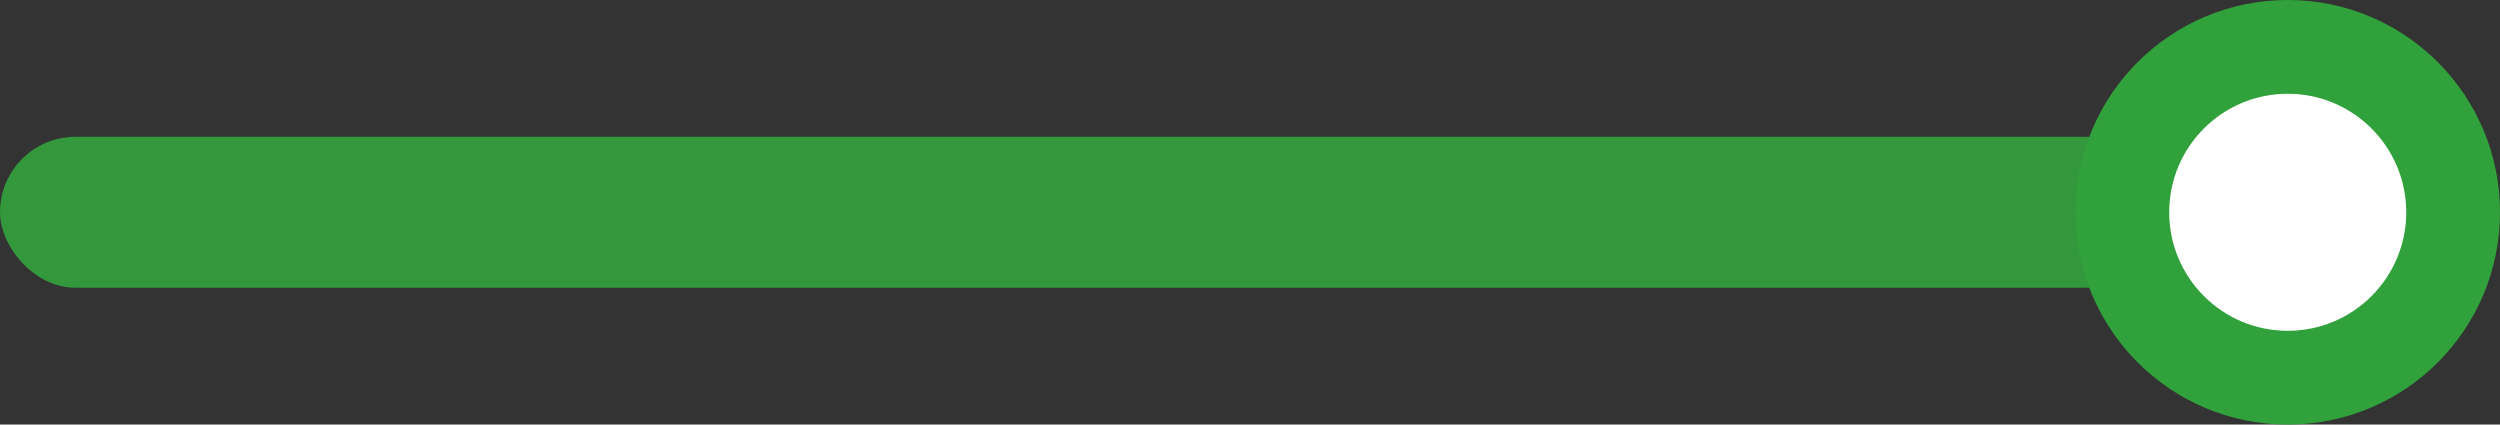
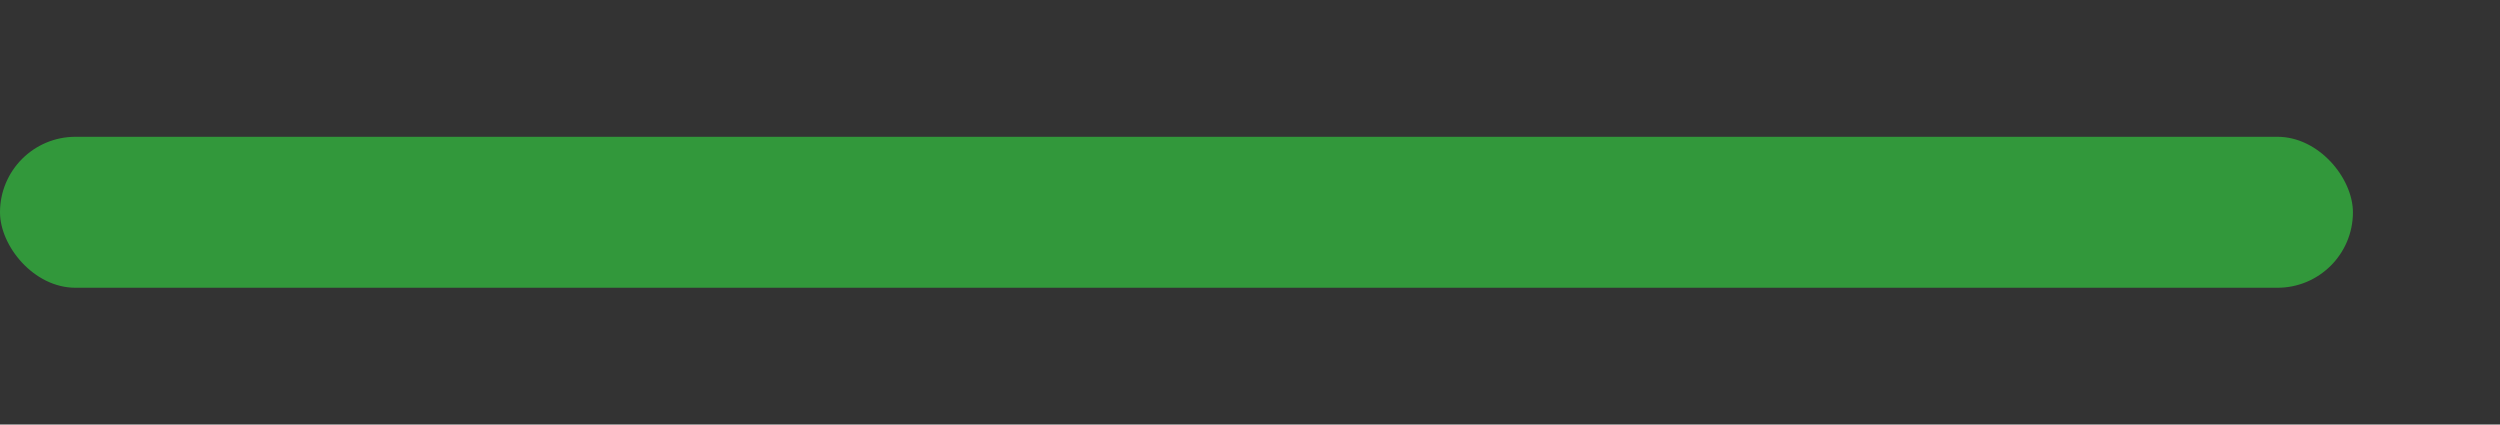
<svg xmlns="http://www.w3.org/2000/svg" id="b" width="204.036" height="34.65" viewBox="0 0 204.036 34.65">
  <rect x="0" y="0" width="204.036" height="34.65" fill="#333333" stroke="none" />
  <g id="c">
    <rect x="0" y="11.165" width="192.033" height="12.321" rx="6.16" ry="6.16" transform="translate(192.033 34.65) rotate(180)" fill="#32983b" />
-     <circle cx="186.711" cy="17.325" r="13.499" fill="#fff" stroke="#30a13b" stroke-linecap="round" stroke-linejoin="round" stroke-width="7.653" />
  </g>
</svg>